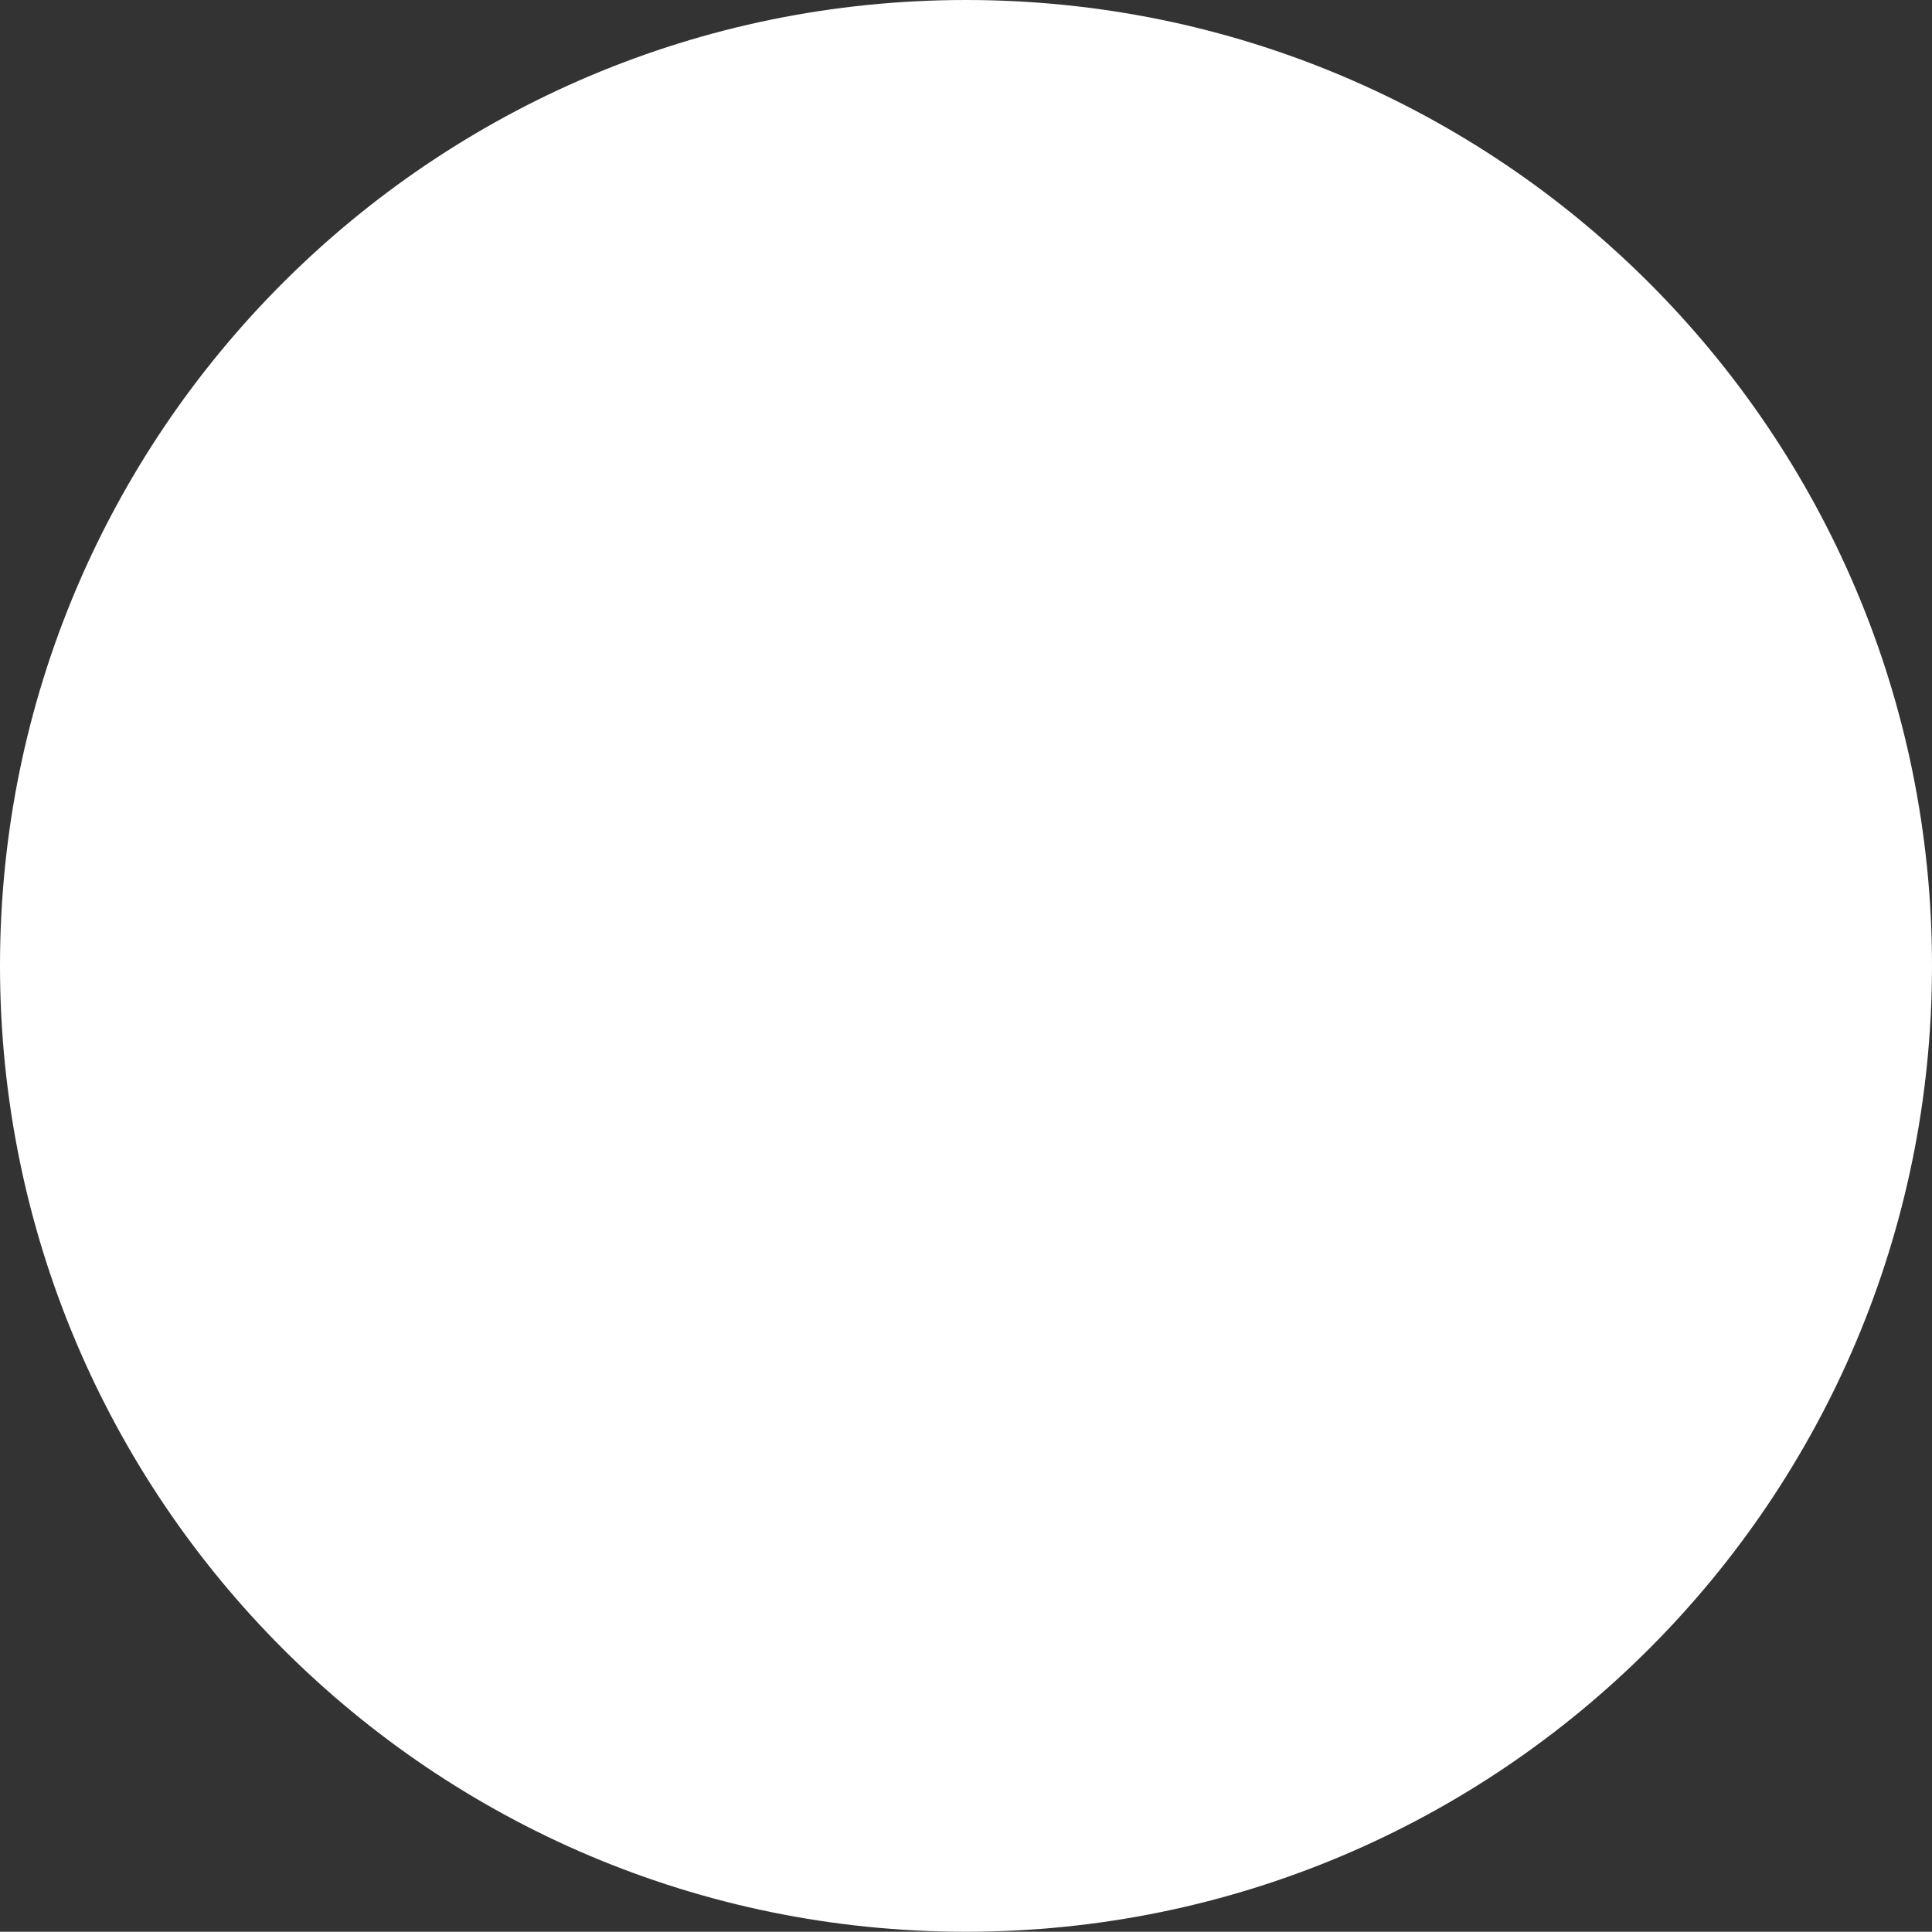
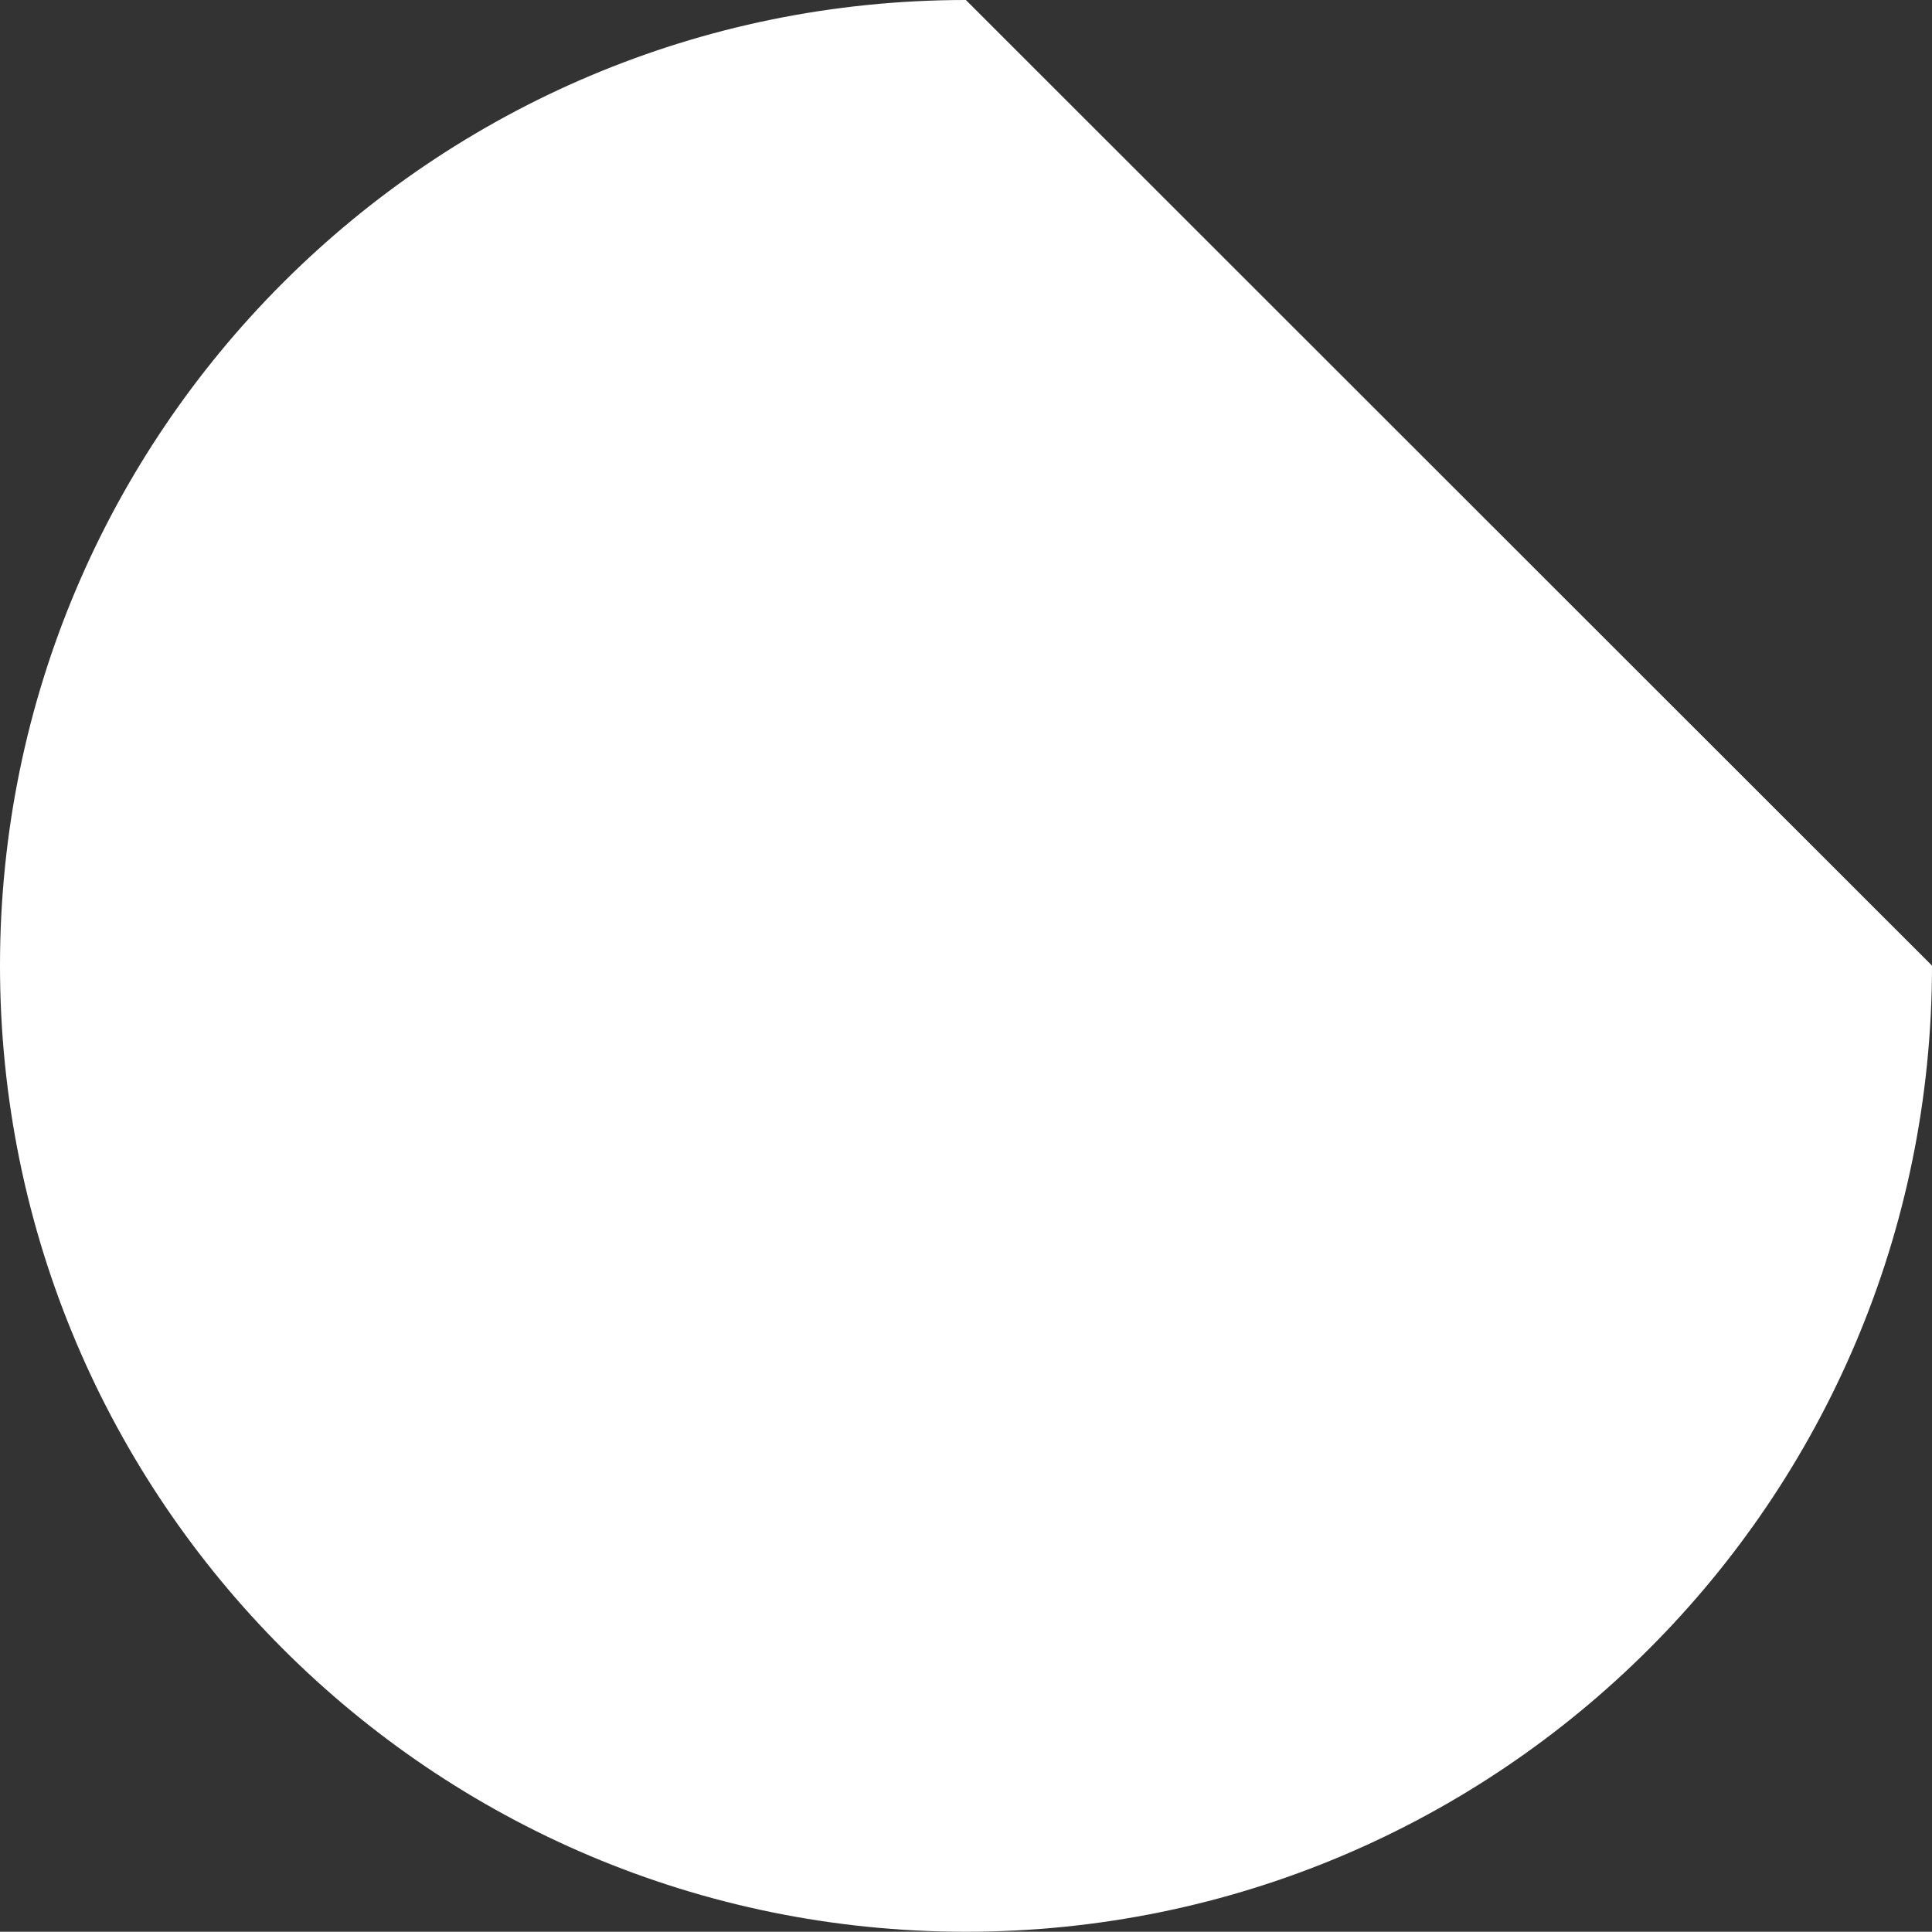
<svg xmlns="http://www.w3.org/2000/svg" version="1.1" id="Layer_1" x="0px" y="0px" width="7.585px" height="7.584px" viewBox="-123.001 72.416 7.585 7.584" enable-background="new -123.001 72.416 7.585 7.584" xml:space="preserve">
  <rect x="-123.001" y="72.416" width="7.585" height="7.584" fill="#333333" stroke="none" />
  <g id="_x30_2BS_x5F_B_x5F_GR_x5F_01">
-     <path fill="#FFFFFF" d="M-115.416,76.207c0,2.096-1.698,3.793-3.793,3.793c-2.094,0-3.792-1.697-3.792-3.793   c0-2.094,1.698-3.791,3.792-3.791C-117.114,72.416-115.416,74.113-115.416,76.207z" />
+     <path fill="#FFFFFF" d="M-115.416,76.207c0,2.096-1.698,3.793-3.793,3.793c-2.094,0-3.792-1.697-3.792-3.793   c0-2.094,1.698-3.791,3.792-3.791z" />
  </g>
  <g id="Layer_1_1_">
</g>
</svg>